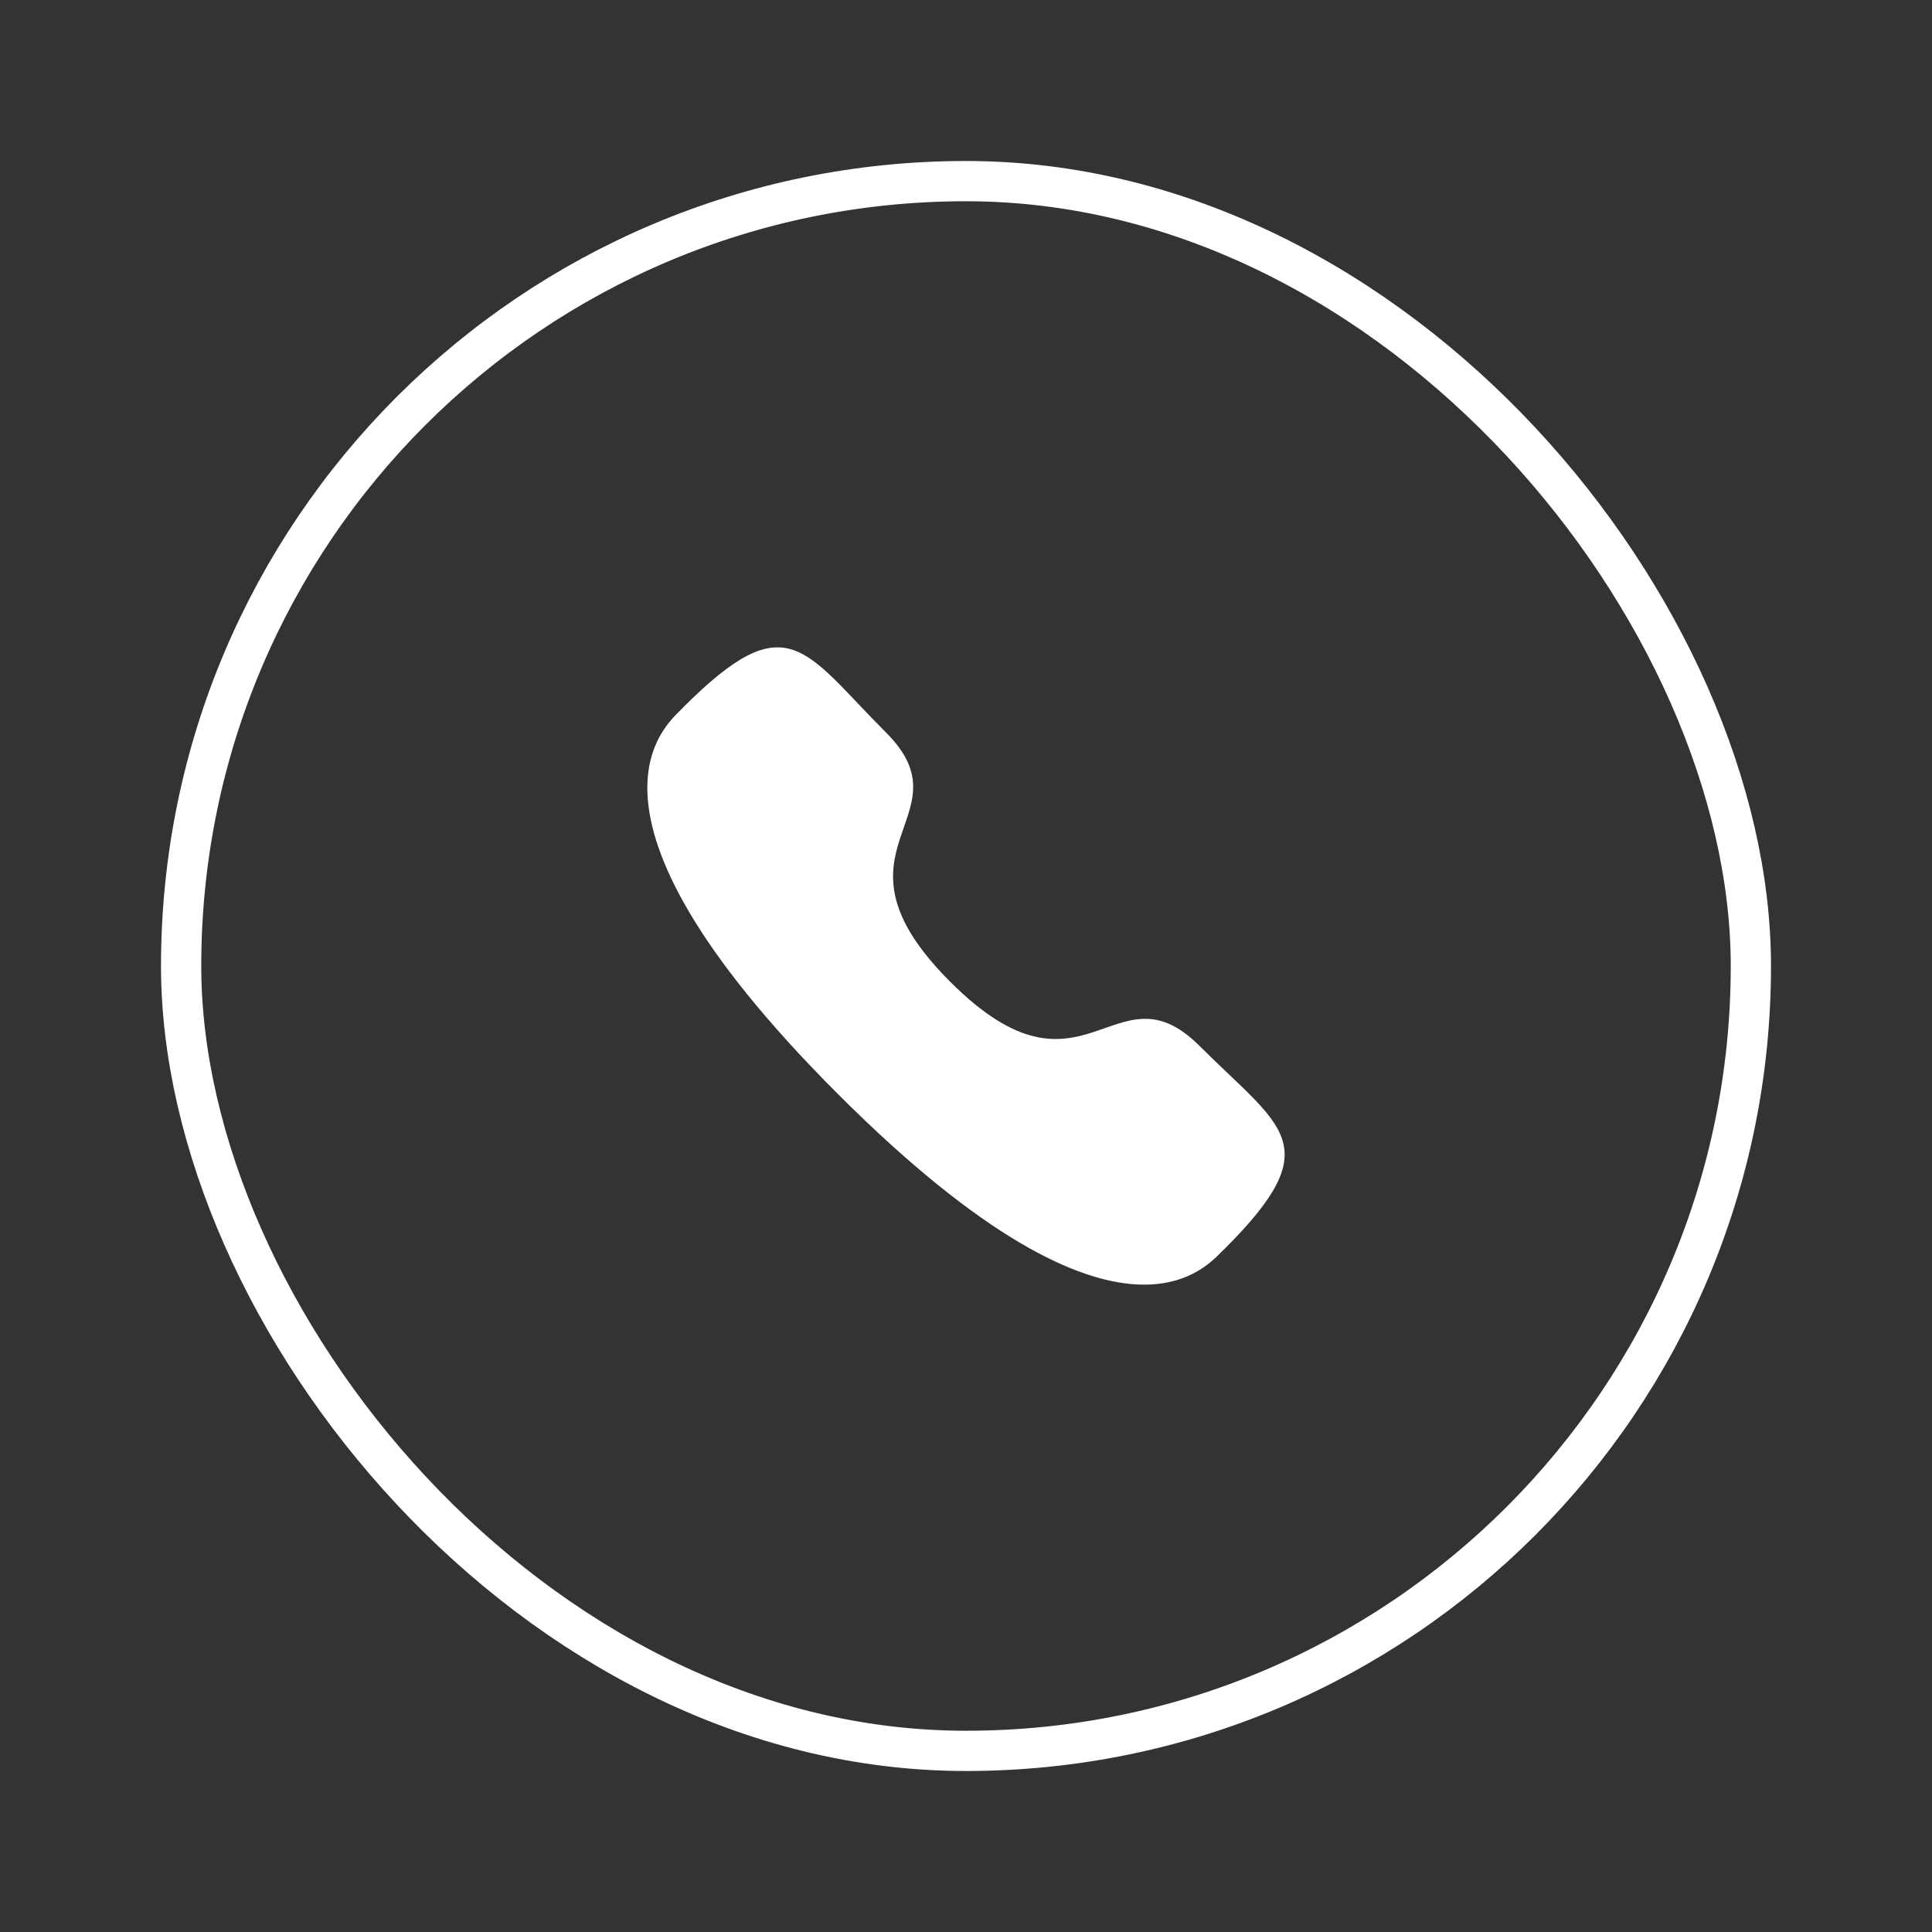
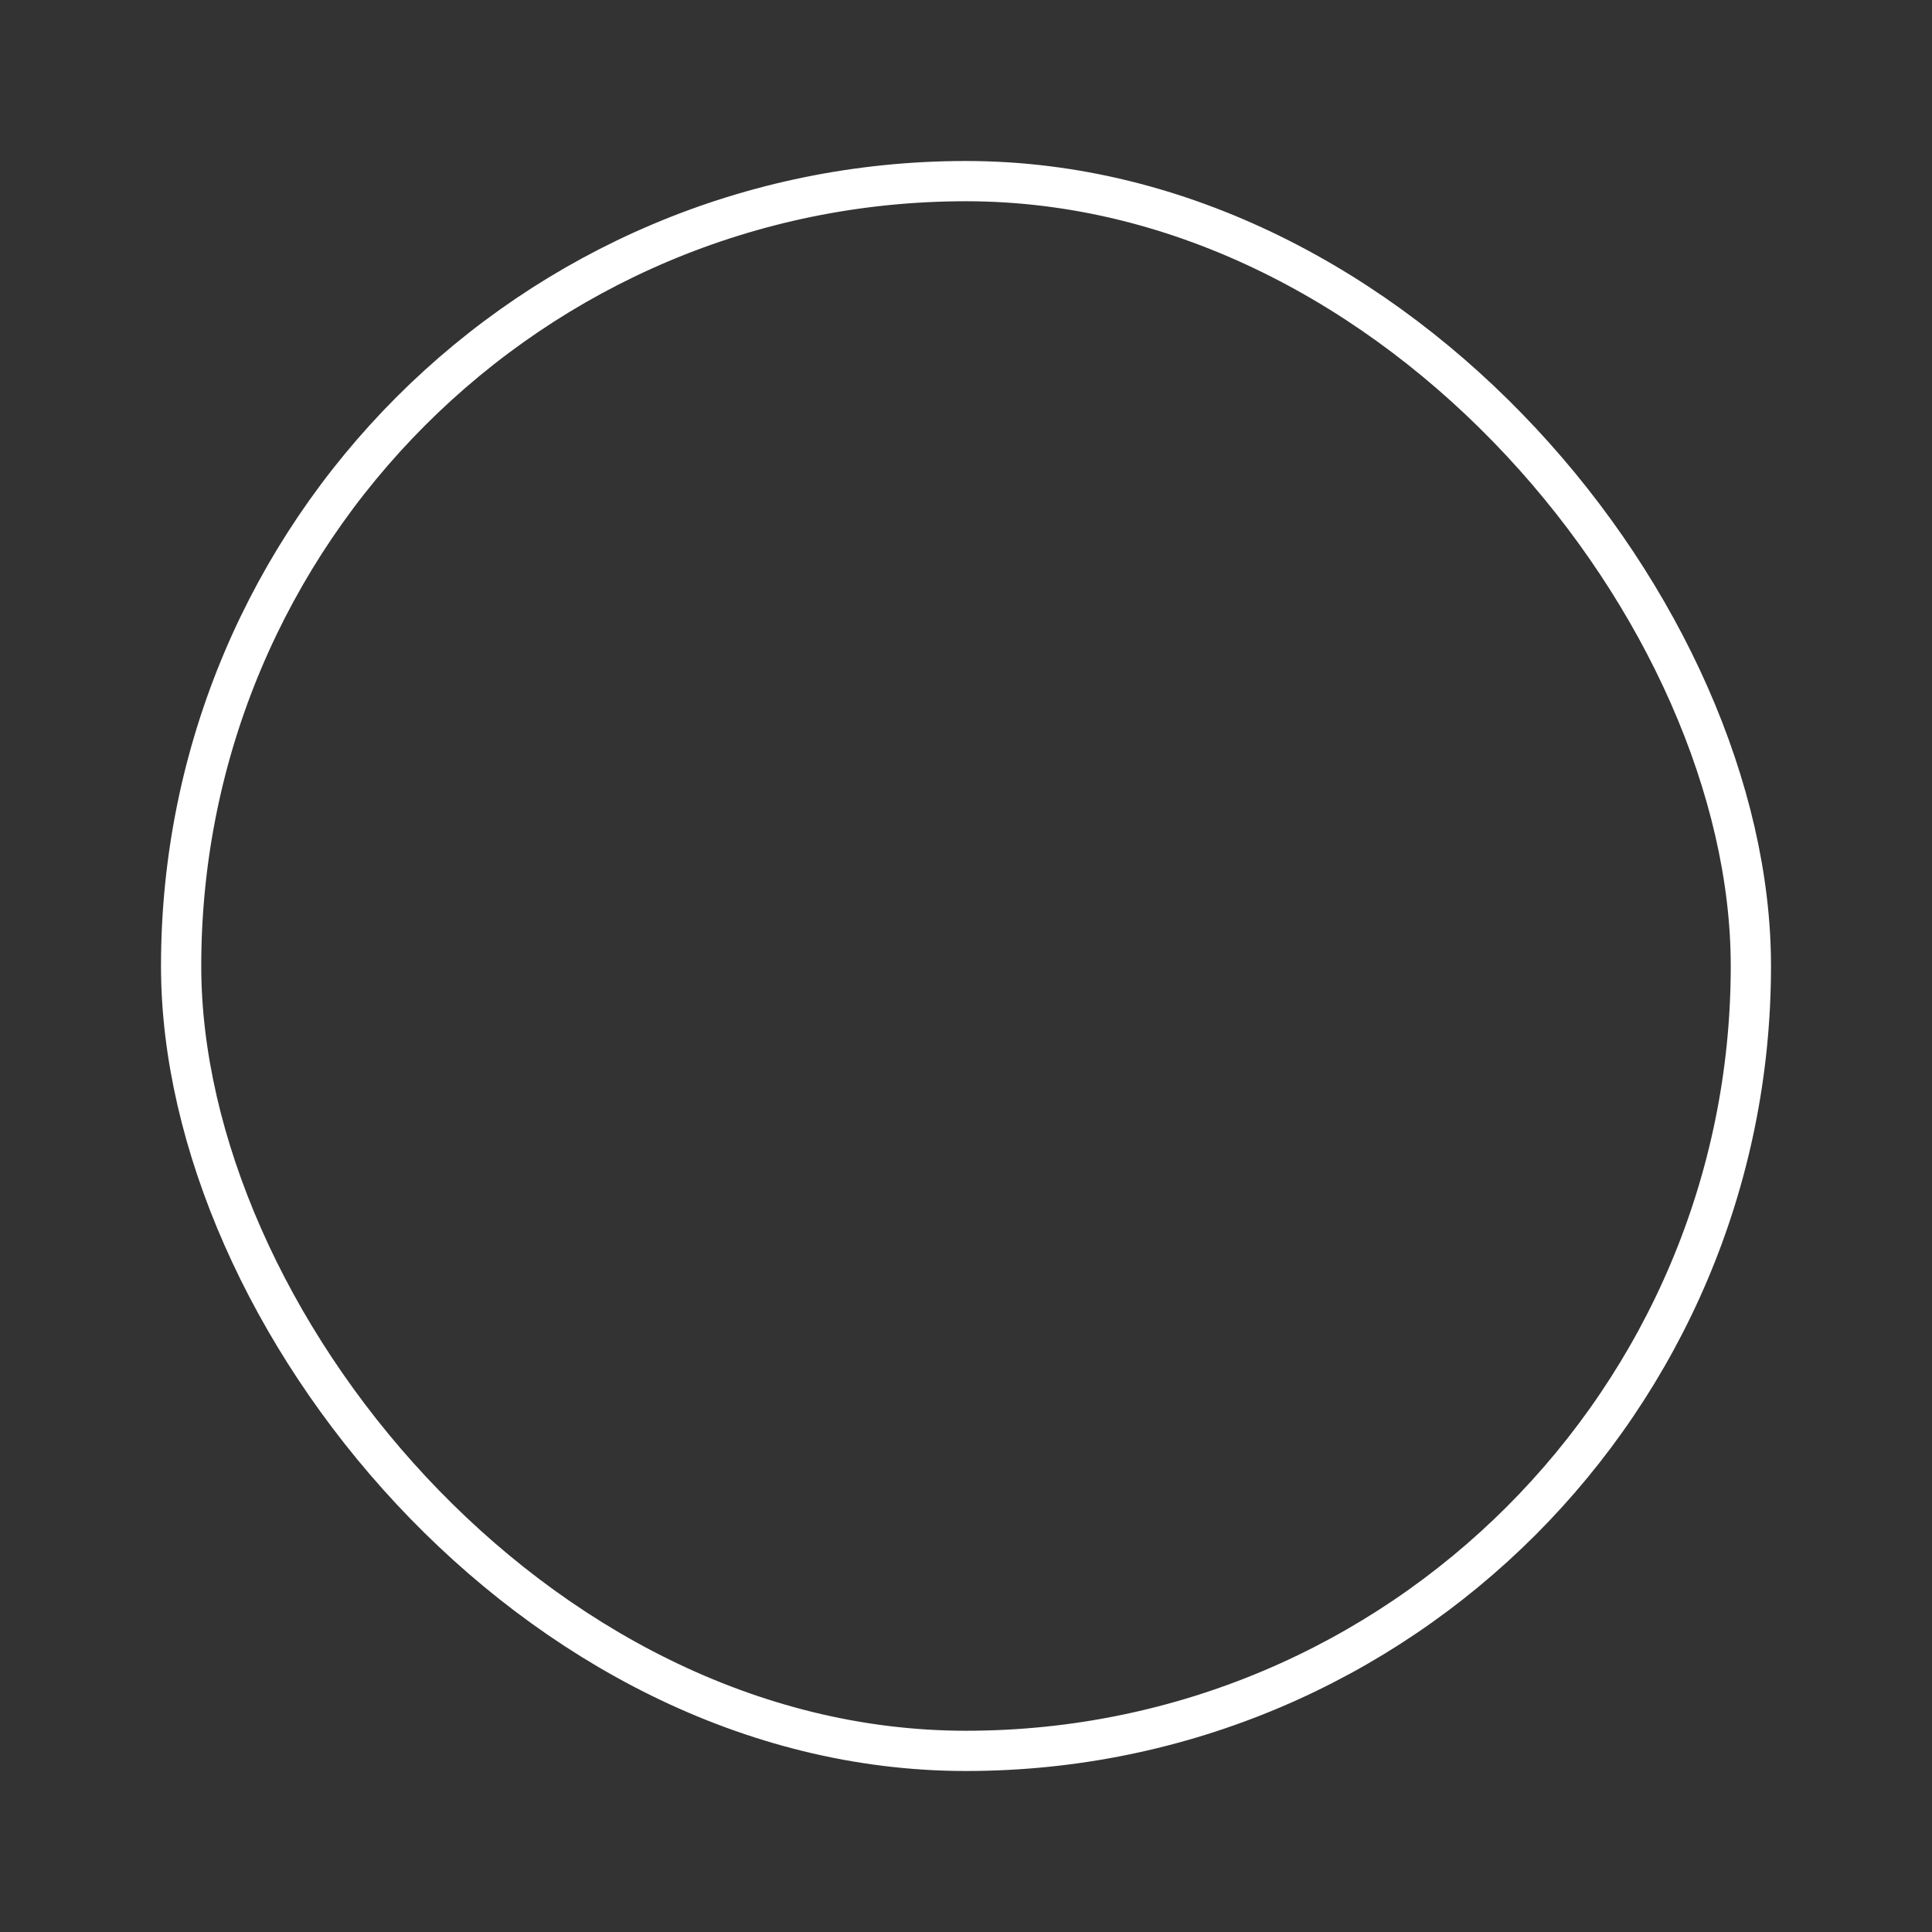
<svg xmlns="http://www.w3.org/2000/svg" width="48" height="48" viewBox="0 0 48 48" fill="none">
  <rect x="0" y="0" width="48" height="48" fill="#333333" stroke="none" />
-   <path fill-rule="evenodd" clip-rule="evenodd" d="M23.61 24.394C26.934 27.717 27.688 23.872 29.804 25.987C31.845 28.027 33.018 28.436 30.432 31.02C30.108 31.281 28.051 34.412 20.82 27.183C13.588 19.953 16.718 17.894 16.978 17.57C19.57 14.978 19.971 16.158 22.012 18.198C24.128 20.314 20.285 21.07 23.61 24.394Z" fill="white" />
  <rect x="4.5" y="4.5" width="39" height="39" rx="19.5" stroke="white" />
</svg>